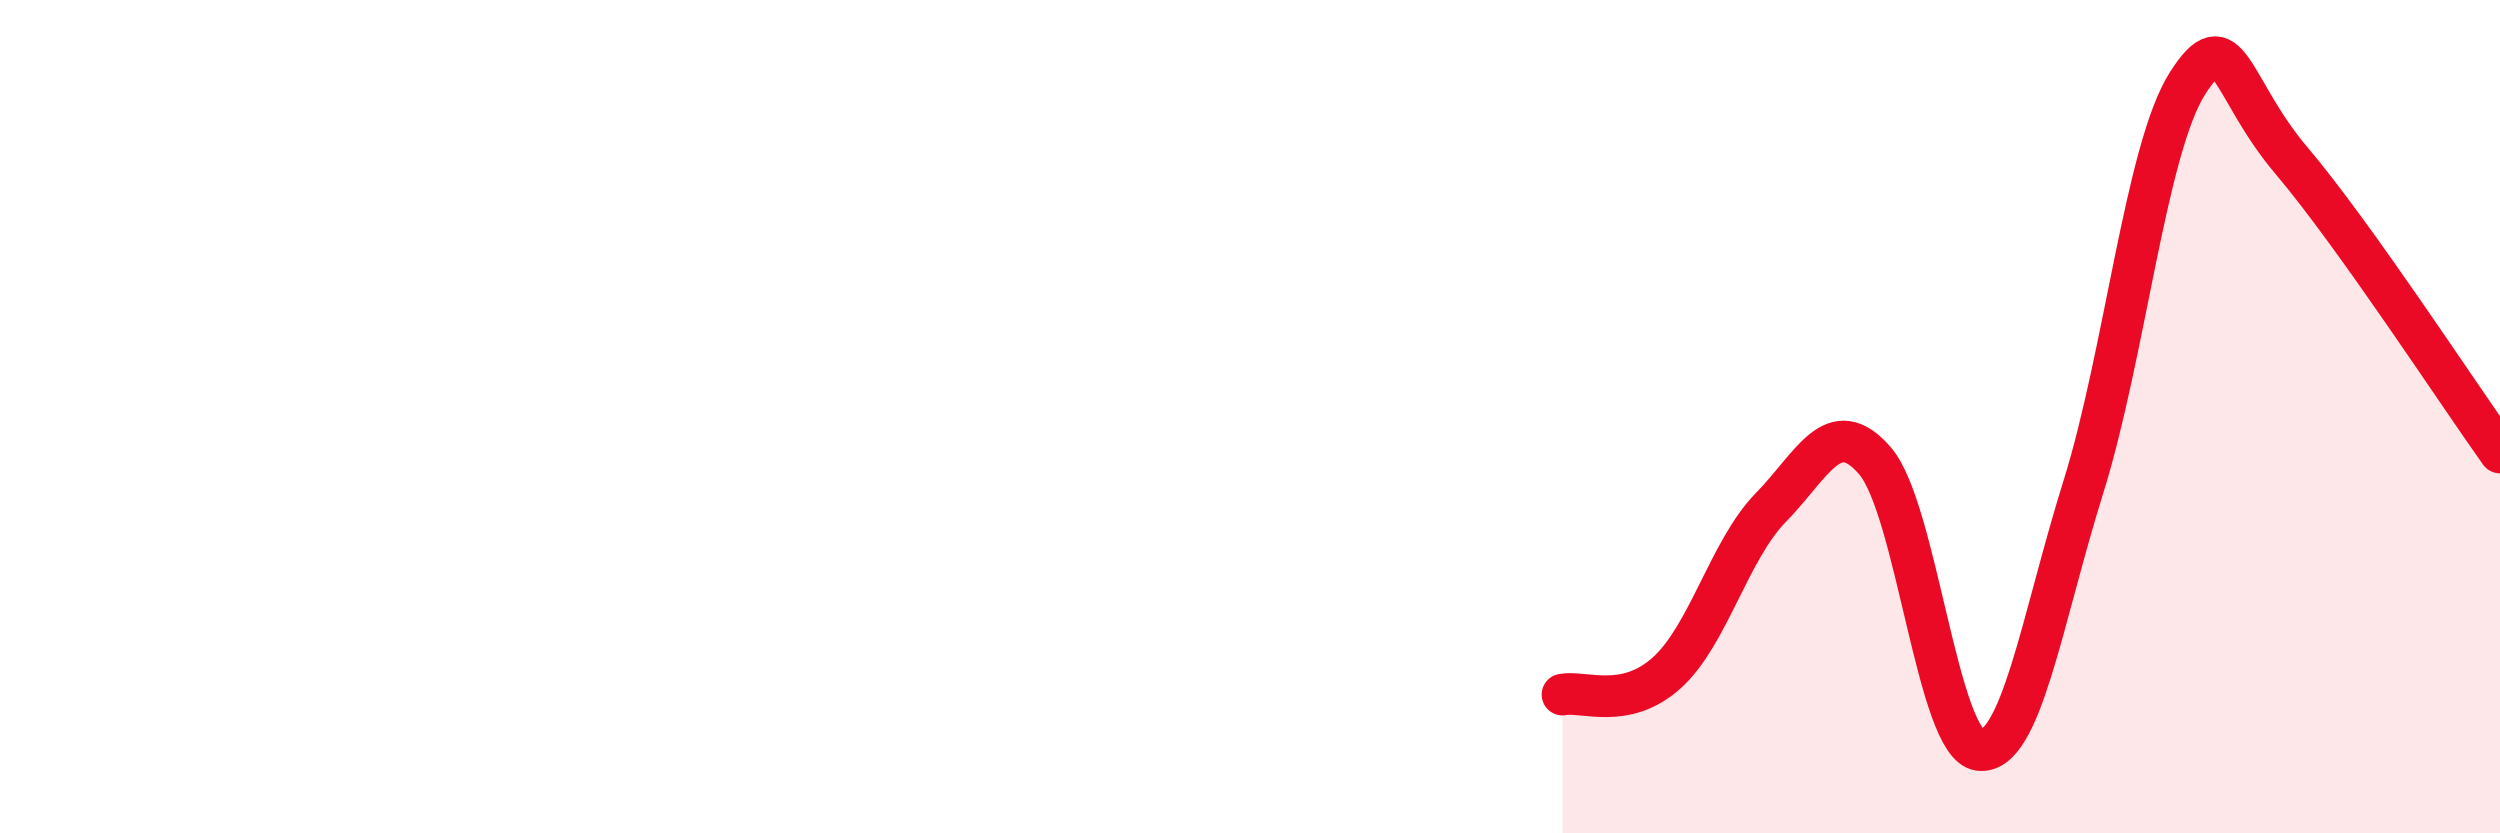
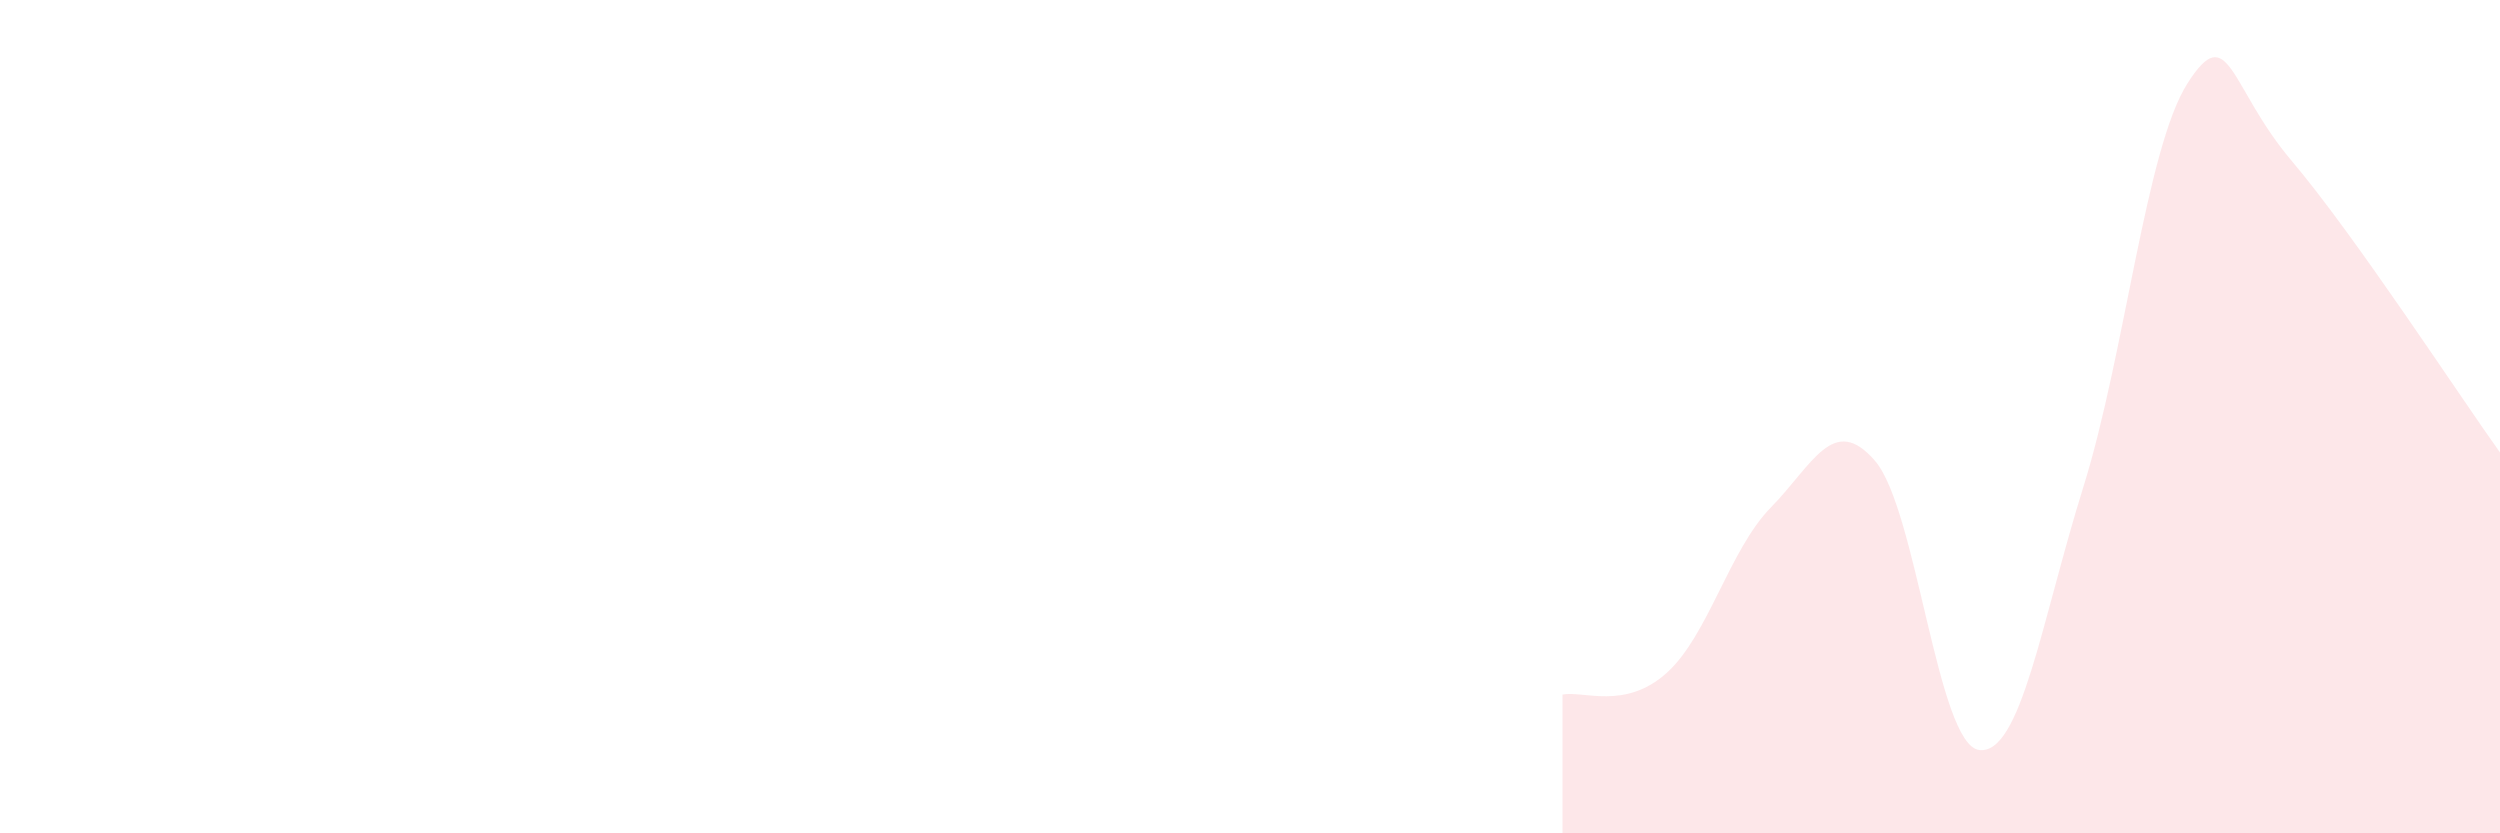
<svg xmlns="http://www.w3.org/2000/svg" width="60" height="20" viewBox="0 0 60 20">
  <path d="M 37.5,16.67 C 38,16.57 39,17.05 40,16.15 C 41,15.25 41.5,13.2 42.5,12.18 C 43.5,11.16 44,9.9 45,11.06 C 46,12.22 46.5,17.87 47.5,18 C 48.5,18.13 49,14.89 50,11.69 C 51,8.49 51.5,3.57 52.5,2 C 53.5,0.43 53.5,2.09 55,3.86 C 56.5,5.63 59,9.46 60,10.86L60 20L37.5 20Z" fill="#EB0A25" opacity="0.1" stroke-linecap="round" stroke-linejoin="round" />
-   <path d="M 37.5,16.67 C 38,16.57 39,17.05 40,16.15 C 41,15.25 41.5,13.2 42.5,12.18 C 43.5,11.16 44,9.9 45,11.06 C 46,12.22 46.5,17.87 47.5,18 C 48.5,18.13 49,14.89 50,11.69 C 51,8.49 51.5,3.57 52.5,2 C 53.5,0.43 53.5,2.09 55,3.86 C 56.5,5.63 59,9.46 60,10.86" stroke="#EB0A25" stroke-width="1" fill="none" stroke-linecap="round" stroke-linejoin="round" />
</svg>